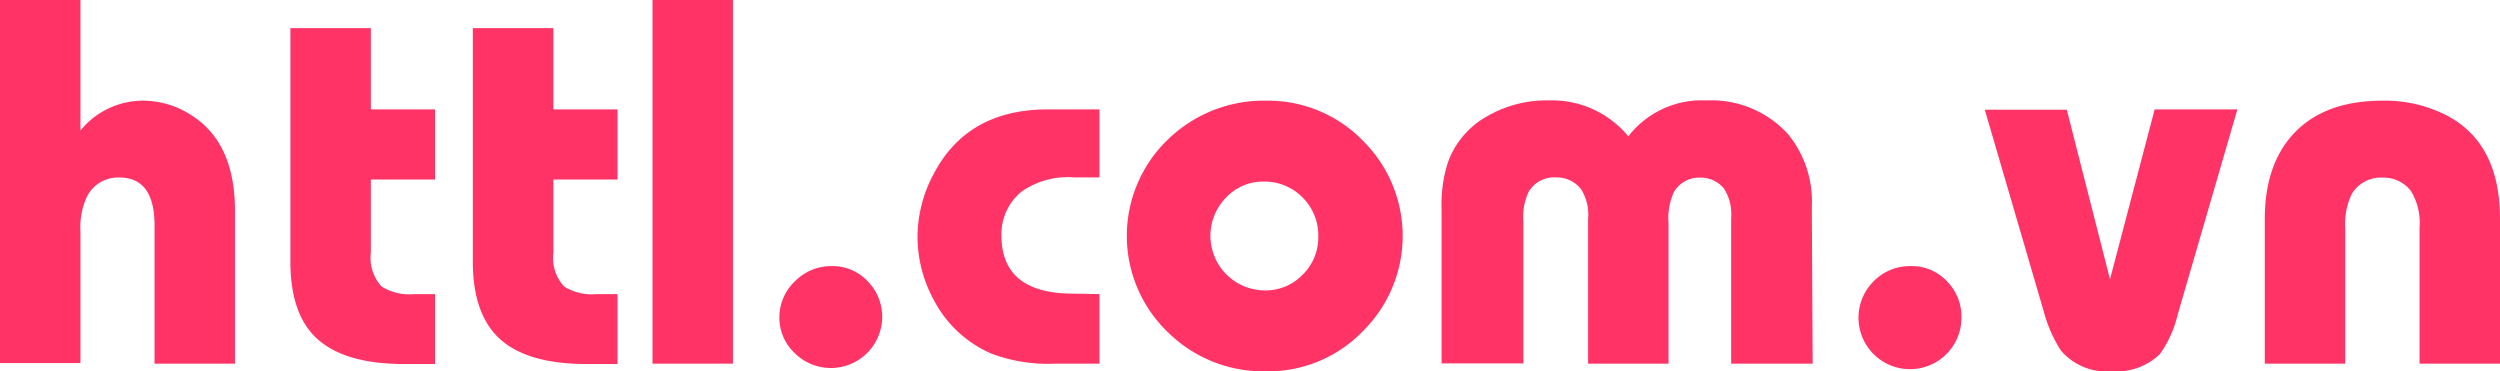
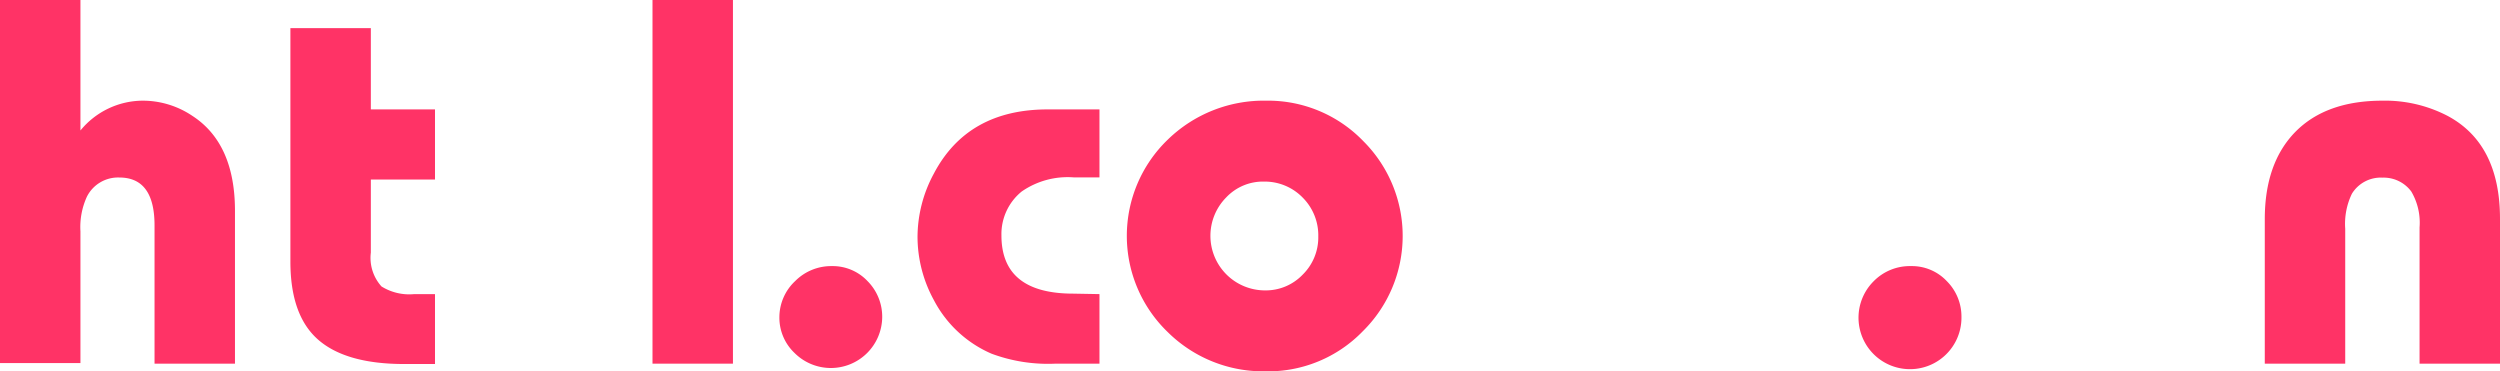
<svg xmlns="http://www.w3.org/2000/svg" id="Layer_1" data-name="Layer 1" viewBox="0 0 208.85 31.03">
  <defs>
    <style>.cls-1{fill:#f36;}</style>
  </defs>
  <path class="cls-1" d="M29.2,414.38H22.48V402.83q0-4-2.94-4a2.91,2.91,0,0,0-2.71,1.6,6.1,6.1,0,0,0-.54,2.9v11H9.57V384h6.72v10.9a6.76,6.76,0,0,1,5.19-2.49,7.42,7.42,0,0,1,4.16,1.27q3.56,2.31,3.56,7.94Z" transform="translate(-9.57 -384)" />
  <path class="cls-1" d="M40.55,399v6.1a3.57,3.57,0,0,0,.89,2.83,4.39,4.39,0,0,0,2.74.64h1.73v5.84H43.33c-3.26,0-5.66-.69-7.2-2.05s-2.3-3.53-2.3-6.5V386.35h6.72v6.79h5.36V399Z" transform="translate(-9.57 -384)" />
-   <path class="cls-1" d="M55.8,399v6.1a3.53,3.53,0,0,0,.89,2.83,4.37,4.37,0,0,0,2.73.64h1.74v5.84H58.58c-3.27,0-5.67-.69-7.2-2.05s-2.31-3.53-2.31-6.5V386.35H55.8v6.79h5.36V399Z" transform="translate(-9.57 -384)" />
  <path class="cls-1" d="M70.8,414.38H64.08V384H70.8Z" transform="translate(-9.57 -384)" />
  <path class="cls-1" d="M79.05,406.23a4,4,0,0,1,3,1.26,4.22,4.22,0,0,1,1.22,3,4.29,4.29,0,0,1-7.32,3,4.06,4.06,0,0,1-1.27-3A4.14,4.14,0,0,1,76,407.48,4.24,4.24,0,0,1,79.05,406.23Z" transform="translate(-9.57 -384)" />
  <path class="cls-1" d="M101.42,408.57v5.81H97.75a13.54,13.54,0,0,1-5.34-.83,9.82,9.82,0,0,1-4.83-4.49,11.05,11.05,0,0,1-1.36-5.26,11.17,11.17,0,0,1,1.36-5.29q2.82-5.37,9.52-5.37h4.32v5.68H99.28A6.73,6.73,0,0,0,94.92,400a4.58,4.58,0,0,0-1.69,3.67q0,4.86,6,4.86Z" transform="translate(-9.57 -384)" />
  <path class="cls-1" d="M115.35,392.41a11.06,11.06,0,0,1,8.13,3.4,11.18,11.18,0,0,1-.07,15.87,11,11,0,0,1-8.12,3.34,11.34,11.34,0,0,1-8.17-3.28,11.16,11.16,0,0,1,0-16.07A11.5,11.5,0,0,1,115.35,392.41Zm-.17,6.76A4.22,4.22,0,0,0,112,400.5a4.56,4.56,0,0,0,3.25,7.76,4.27,4.27,0,0,0,3.15-1.32,4.36,4.36,0,0,0,1.3-3.18,4.46,4.46,0,0,0-1.31-3.26A4.42,4.42,0,0,0,115.18,399.17Z" transform="translate(-9.57 -384)" />
-   <path class="cls-1" d="M161,414.38h-6.81V402.22a4,4,0,0,0-.58-2.44,2.49,2.49,0,0,0-2-.94,2.44,2.44,0,0,0-2.2,1.2,5.28,5.28,0,0,0-.45,2.63v11.71h-6.72V402.29a4,4,0,0,0-.58-2.47,2.56,2.56,0,0,0-2.11-1,2.46,2.46,0,0,0-2.29,1.23,4.91,4.91,0,0,0-.43,2.42v11.89H130V401.53a11.53,11.53,0,0,1,.54-4,7.23,7.23,0,0,1,3.36-3.87,9.82,9.82,0,0,1,5-1.27,8.26,8.26,0,0,1,6.7,3,7.76,7.76,0,0,1,6.52-3,8.67,8.67,0,0,1,6.81,2.8,8.88,8.88,0,0,1,2,6.08Z" transform="translate(-9.57 -384)" />
  <path class="cls-1" d="M169.21,406.23a4,4,0,0,1,3,1.26,4.18,4.18,0,0,1,1.22,3,4.3,4.3,0,1,1-7.33-3A4.24,4.24,0,0,1,169.21,406.23Z" transform="translate(-9.57 -384)" />
-   <path class="cls-1" d="M189.57,393.14h6.91l-5,17.19a9.3,9.3,0,0,1-1.47,3.25,5.23,5.23,0,0,1-4,1.44,5.06,5.06,0,0,1-4.27-1.73A11.54,11.54,0,0,1,180.3,410l-4.92-16.83h6.85l3.61,14.16Z" transform="translate(-9.57 -384)" />
  <path class="cls-1" d="M218.42,414.38H211.7V403a5.13,5.13,0,0,0-.69-3,2.87,2.87,0,0,0-2.4-1.16,2.83,2.83,0,0,0-2.56,1.34,5.77,5.77,0,0,0-.56,2.93v11.27h-6.72V402.31q0-4.69,2.56-7.3c1.71-1.73,4.13-2.6,7.28-2.6a11.33,11.33,0,0,1,5.43,1.27q4.38,2.34,4.38,8.61Z" transform="translate(-9.57 -384)" />
</svg>